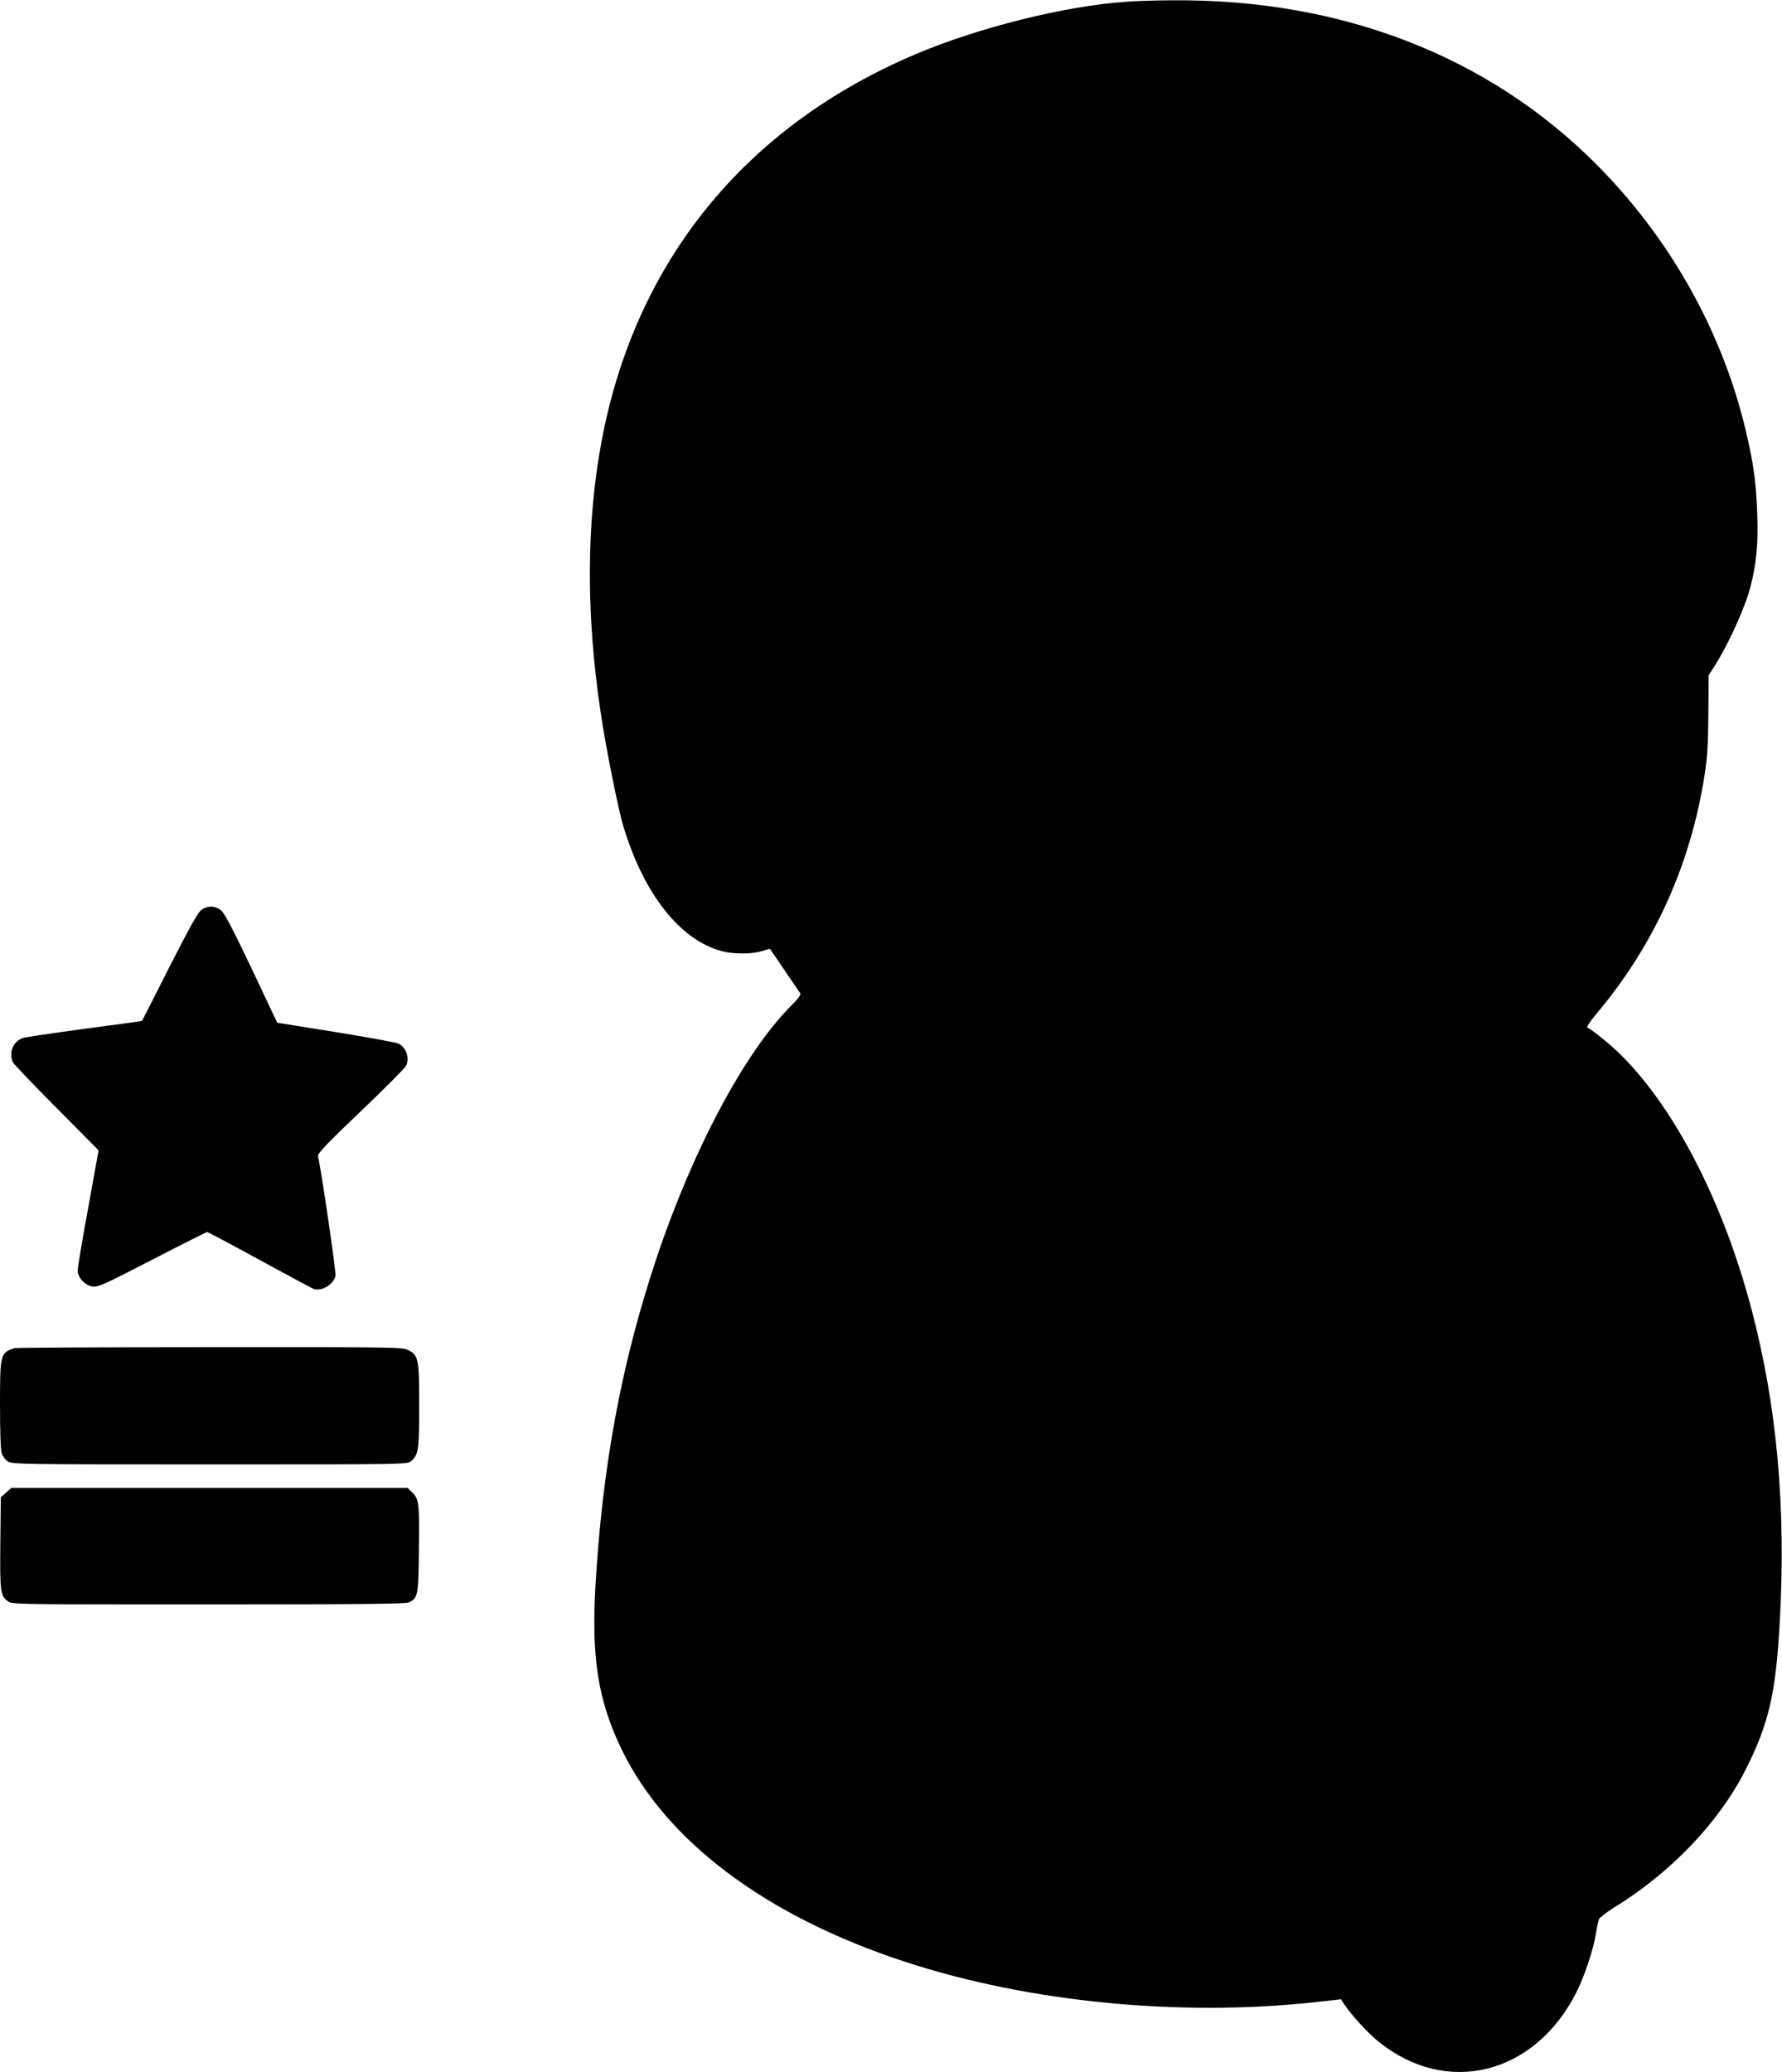
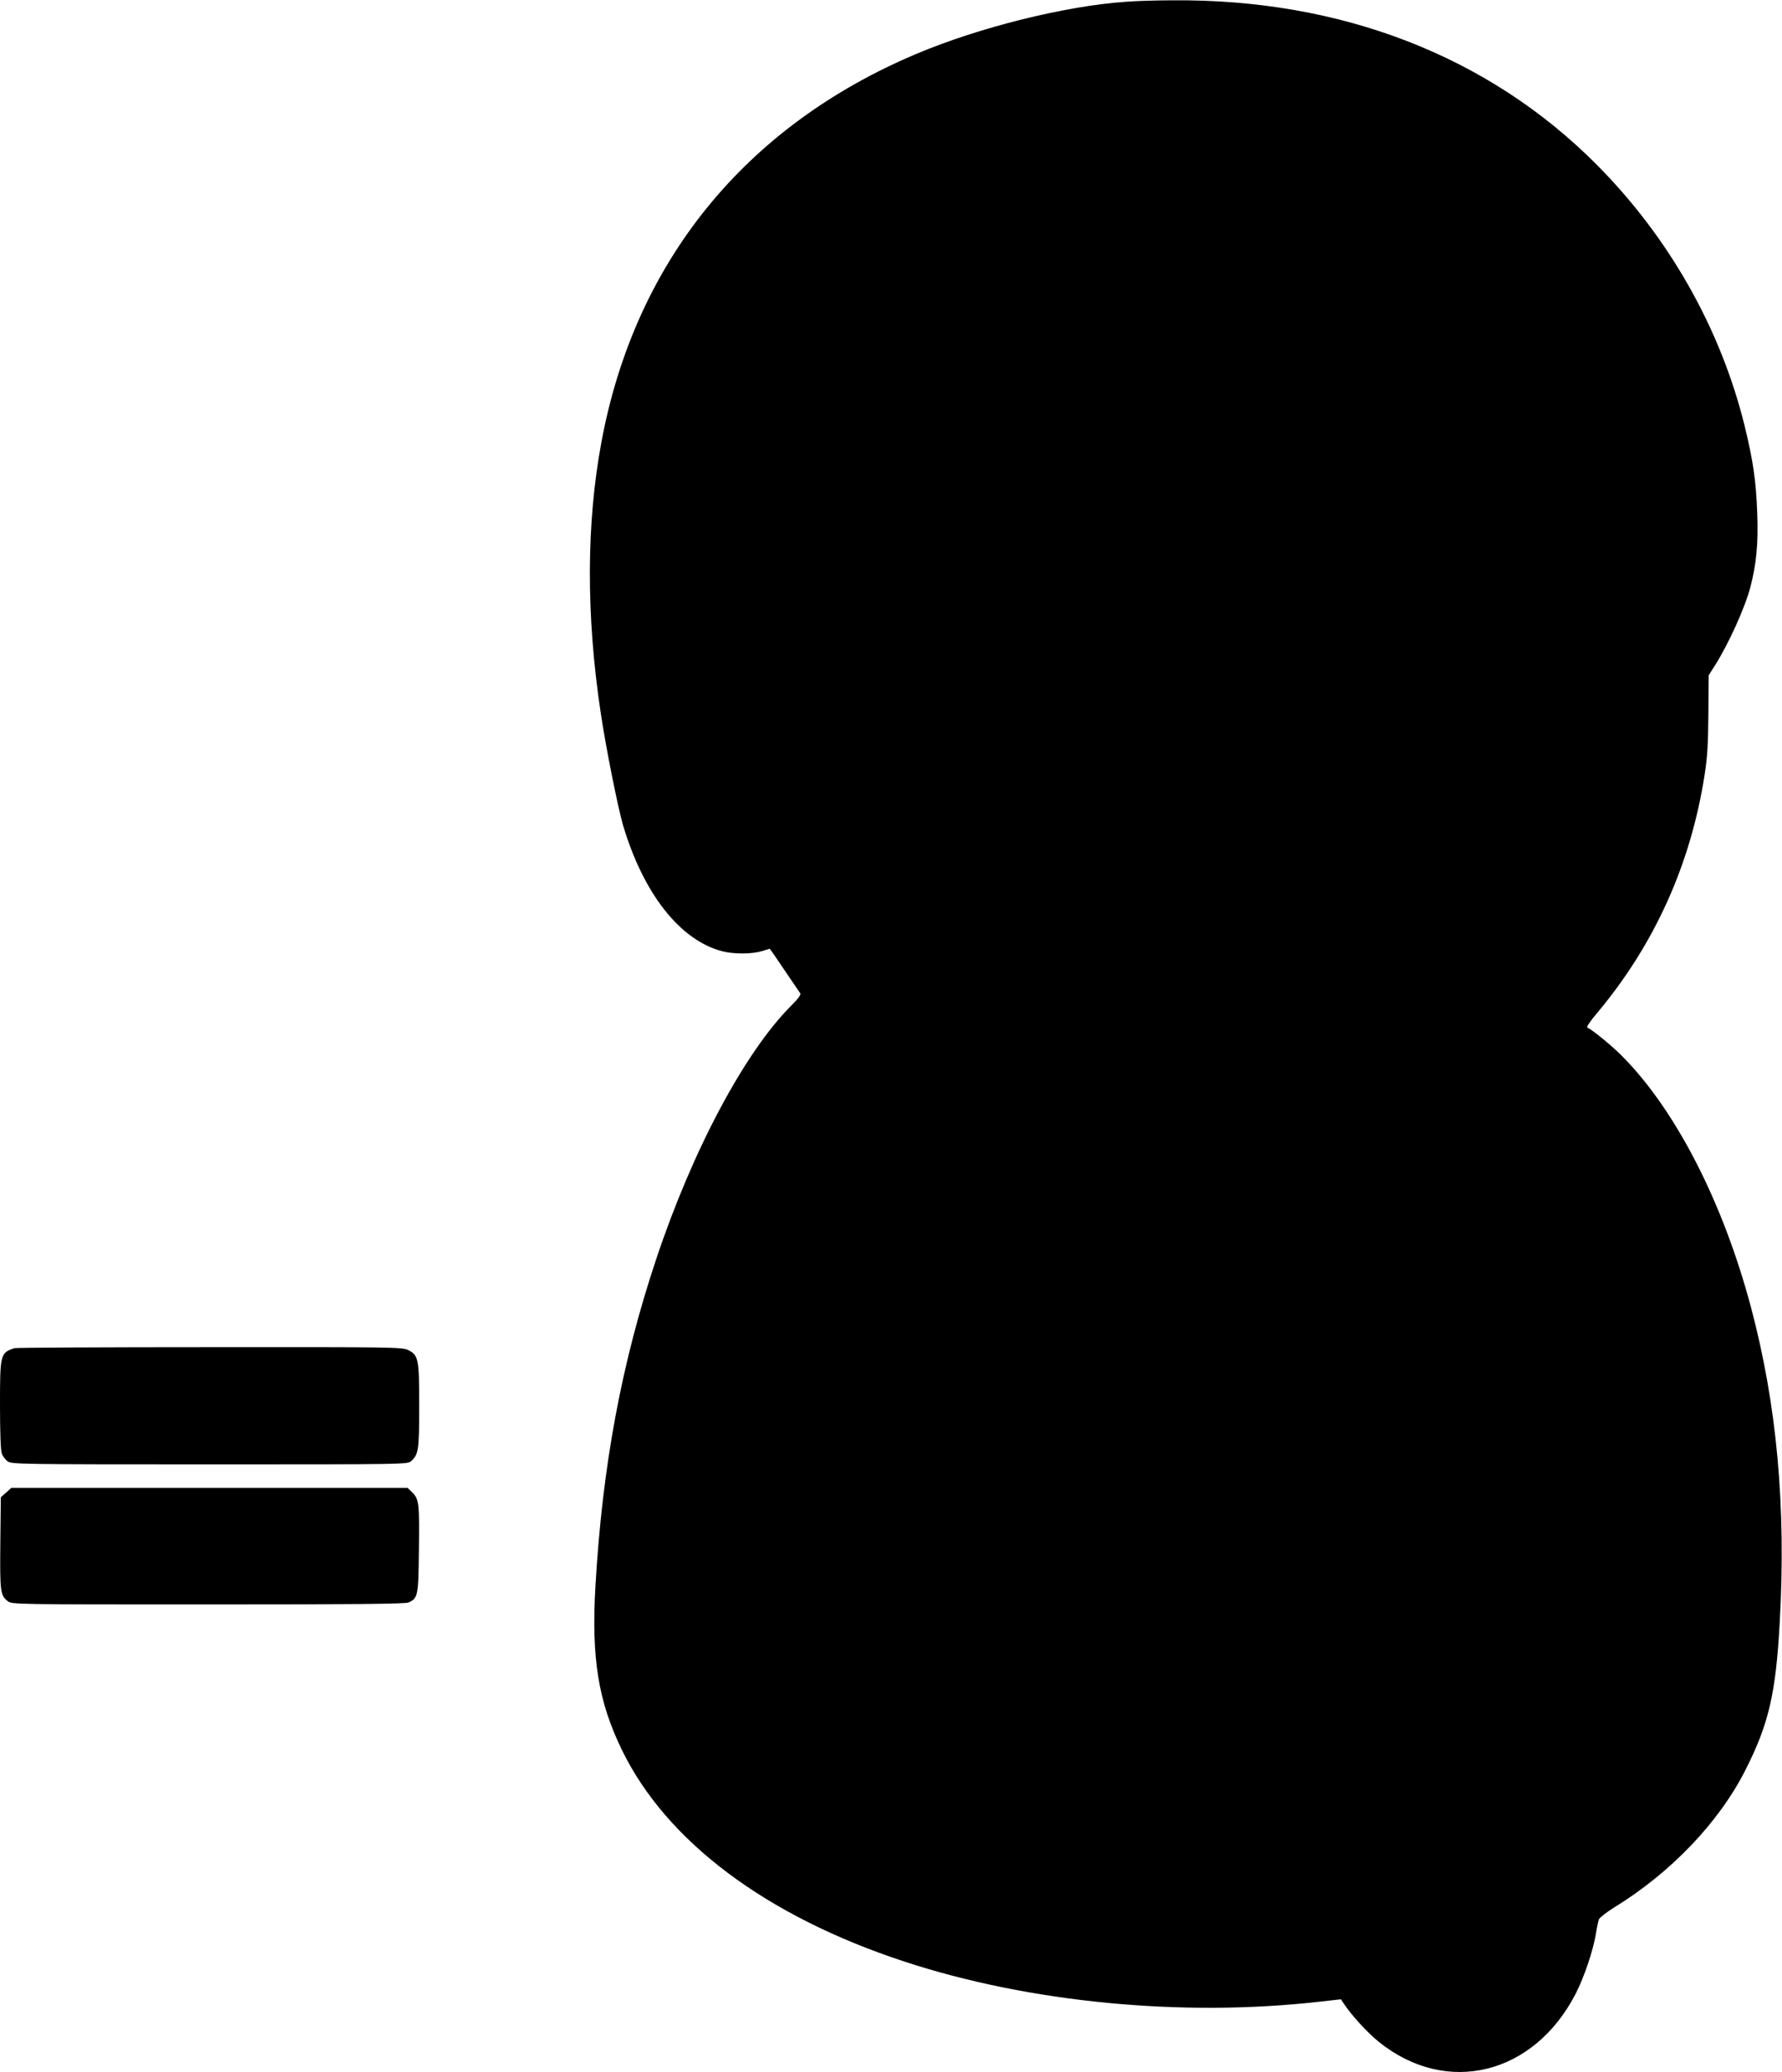
<svg xmlns="http://www.w3.org/2000/svg" version="1.0" width="1101pt" height="1280pt" viewBox="0 0 1101 1280" preserveAspectRatio="xMidYMid meet">
  <g transform="translate(0,1280) scale(0.1,-0.1)" fill="#000000" stroke="none">
-     <path d="M6955 12789 c-374 -26 -901 -157 -1289 -320 -1061 -446 -1743 -1285 -1950 -2399 -94 -504 -95 -1070 -5 -1670 32 -217 107 -589 138 -696 126 -423 351 -710 611 -779 71 -19 184 -19 246 0 27 8 50 15 50 15 1 0 42 -59 90 -131 49 -72 93 -137 98 -144 6 -8 -11 -32 -55 -76 -288 -288 -610 -893 -834 -1564 -215 -644 -333 -1279 -376 -2020 -26 -446 17 -713 163 -1013 275 -566 892 -1028 1746 -1308 770 -253 1716 -344 2562 -248 l135 15 15 -23 c47 -72 147 -182 219 -240 419 -337 960 -204 1218 301 51 100 107 266 123 366 6 39 15 79 19 90 5 11 46 43 92 72 351 215 649 526 813 850 145 286 188 474 212 913 40 716 -18 1344 -177 1943 -174 654 -468 1225 -801 1558 -65 65 -186 163 -211 172 -7 2 19 41 59 88 356 424 580 920 666 1474 17 110 22 192 23 377 l2 237 40 63 c84 133 185 356 218 483 37 143 49 268 42 454 -7 199 -25 323 -77 537 -148 603 -468 1168 -916 1618 -667 670 -1578 1023 -2619 1014 -99 0 -229 -4 -290 -9z" />
-     <path d="M1247 7182 c-22 -13 -68 -96 -199 -352 -93 -184 -170 -336 -171 -336 -1 -1 -159 -23 -352 -48 -192 -26 -365 -52 -382 -57 -62 -20 -92 -93 -62 -152 6 -12 128 -139 270 -282 l258 -260 -64 -355 c-36 -195 -65 -369 -65 -387 0 -44 44 -92 91 -99 33 -6 71 11 369 165 182 94 335 171 340 171 5 0 150 -77 322 -171 172 -94 323 -175 335 -180 48 -18 123 26 136 80 5 19 -87 648 -108 738 -4 18 42 67 264 279 148 141 274 268 280 281 23 50 1 112 -47 137 -15 7 -189 39 -387 71 -198 31 -361 58 -362 58 -1 1 -72 151 -157 332 -108 227 -166 339 -186 358 -36 32 -81 36 -123 9z" />
+     <path d="M6955 12789 c-374 -26 -901 -157 -1289 -320 -1061 -446 -1743 -1285 -1950 -2399 -94 -504 -95 -1070 -5 -1670 32 -217 107 -589 138 -696 126 -423 351 -710 611 -779 71 -19 184 -19 246 0 27 8 50 15 50 15 1 0 42 -59 90 -131 49 -72 93 -137 98 -144 6 -8 -11 -32 -55 -76 -288 -288 -610 -893 -834 -1564 -215 -644 -333 -1279 -376 -2020 -26 -446 17 -713 163 -1013 275 -566 892 -1028 1746 -1308 770 -253 1716 -344 2562 -248 l135 15 15 -23 c47 -72 147 -182 219 -240 419 -337 960 -204 1218 301 51 100 107 266 123 366 6 39 15 79 19 90 5 11 46 43 92 72 351 215 649 526 813 850 145 286 188 474 212 913 40 716 -18 1344 -177 1943 -174 654 -468 1225 -801 1558 -65 65 -186 163 -211 172 -7 2 19 41 59 88 356 424 580 920 666 1474 17 110 22 192 23 377 l2 237 40 63 c84 133 185 356 218 483 37 143 49 268 42 454 -7 199 -25 323 -77 537 -148 603 -468 1168 -916 1618 -667 670 -1578 1023 -2619 1014 -99 0 -229 -4 -290 -9" />
    <path d="M90 4473 c-88 -29 -90 -35 -90 -351 0 -166 4 -281 11 -300 6 -17 23 -39 37 -49 26 -17 85 -18 1248 -18 1208 0 1222 0 1244 20 46 41 50 68 50 342 0 291 -4 313 -70 345 -33 17 -111 18 -1225 17 -655 0 -1197 -3 -1205 -6z" />
    <path d="M38 3581 l-33 -29 -3 -283 c-3 -302 0 -323 46 -359 24 -20 47 -20 1238 -20 895 0 1220 3 1238 12 58 26 61 41 64 313 4 297 1 324 -39 365 l-31 30 -1224 0 -1224 0 -32 -29z" />
  </g>
</svg>